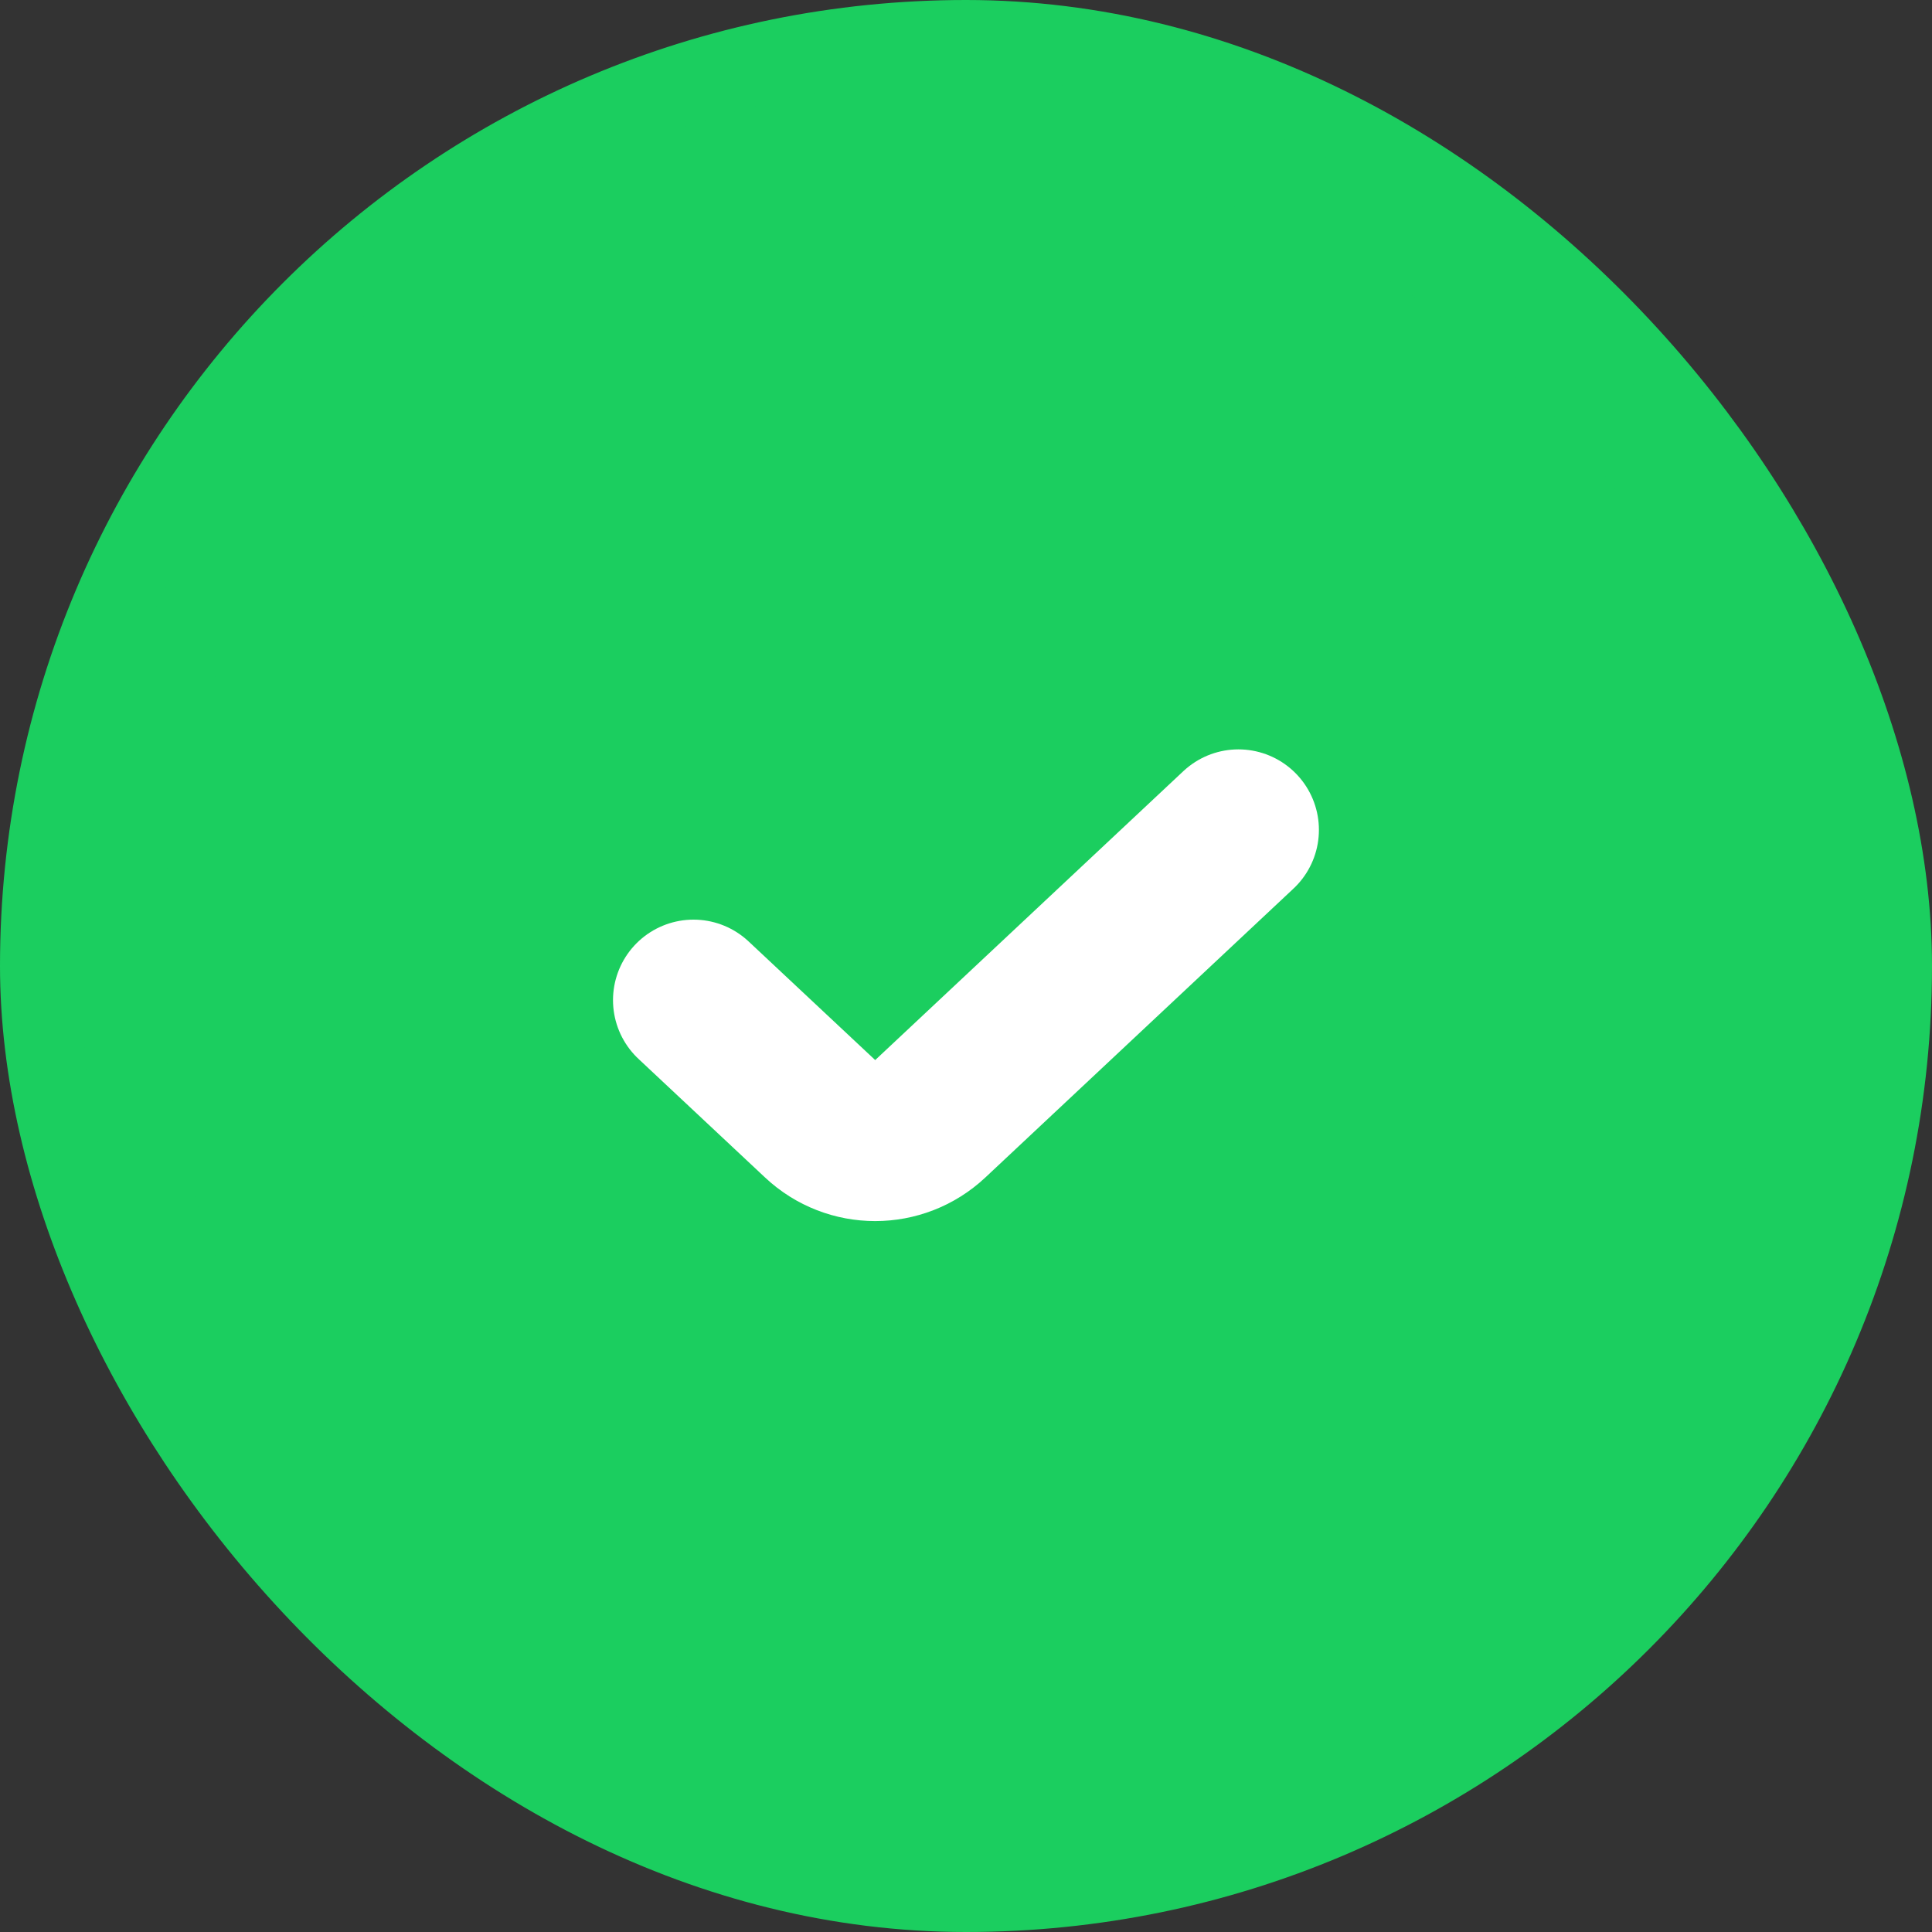
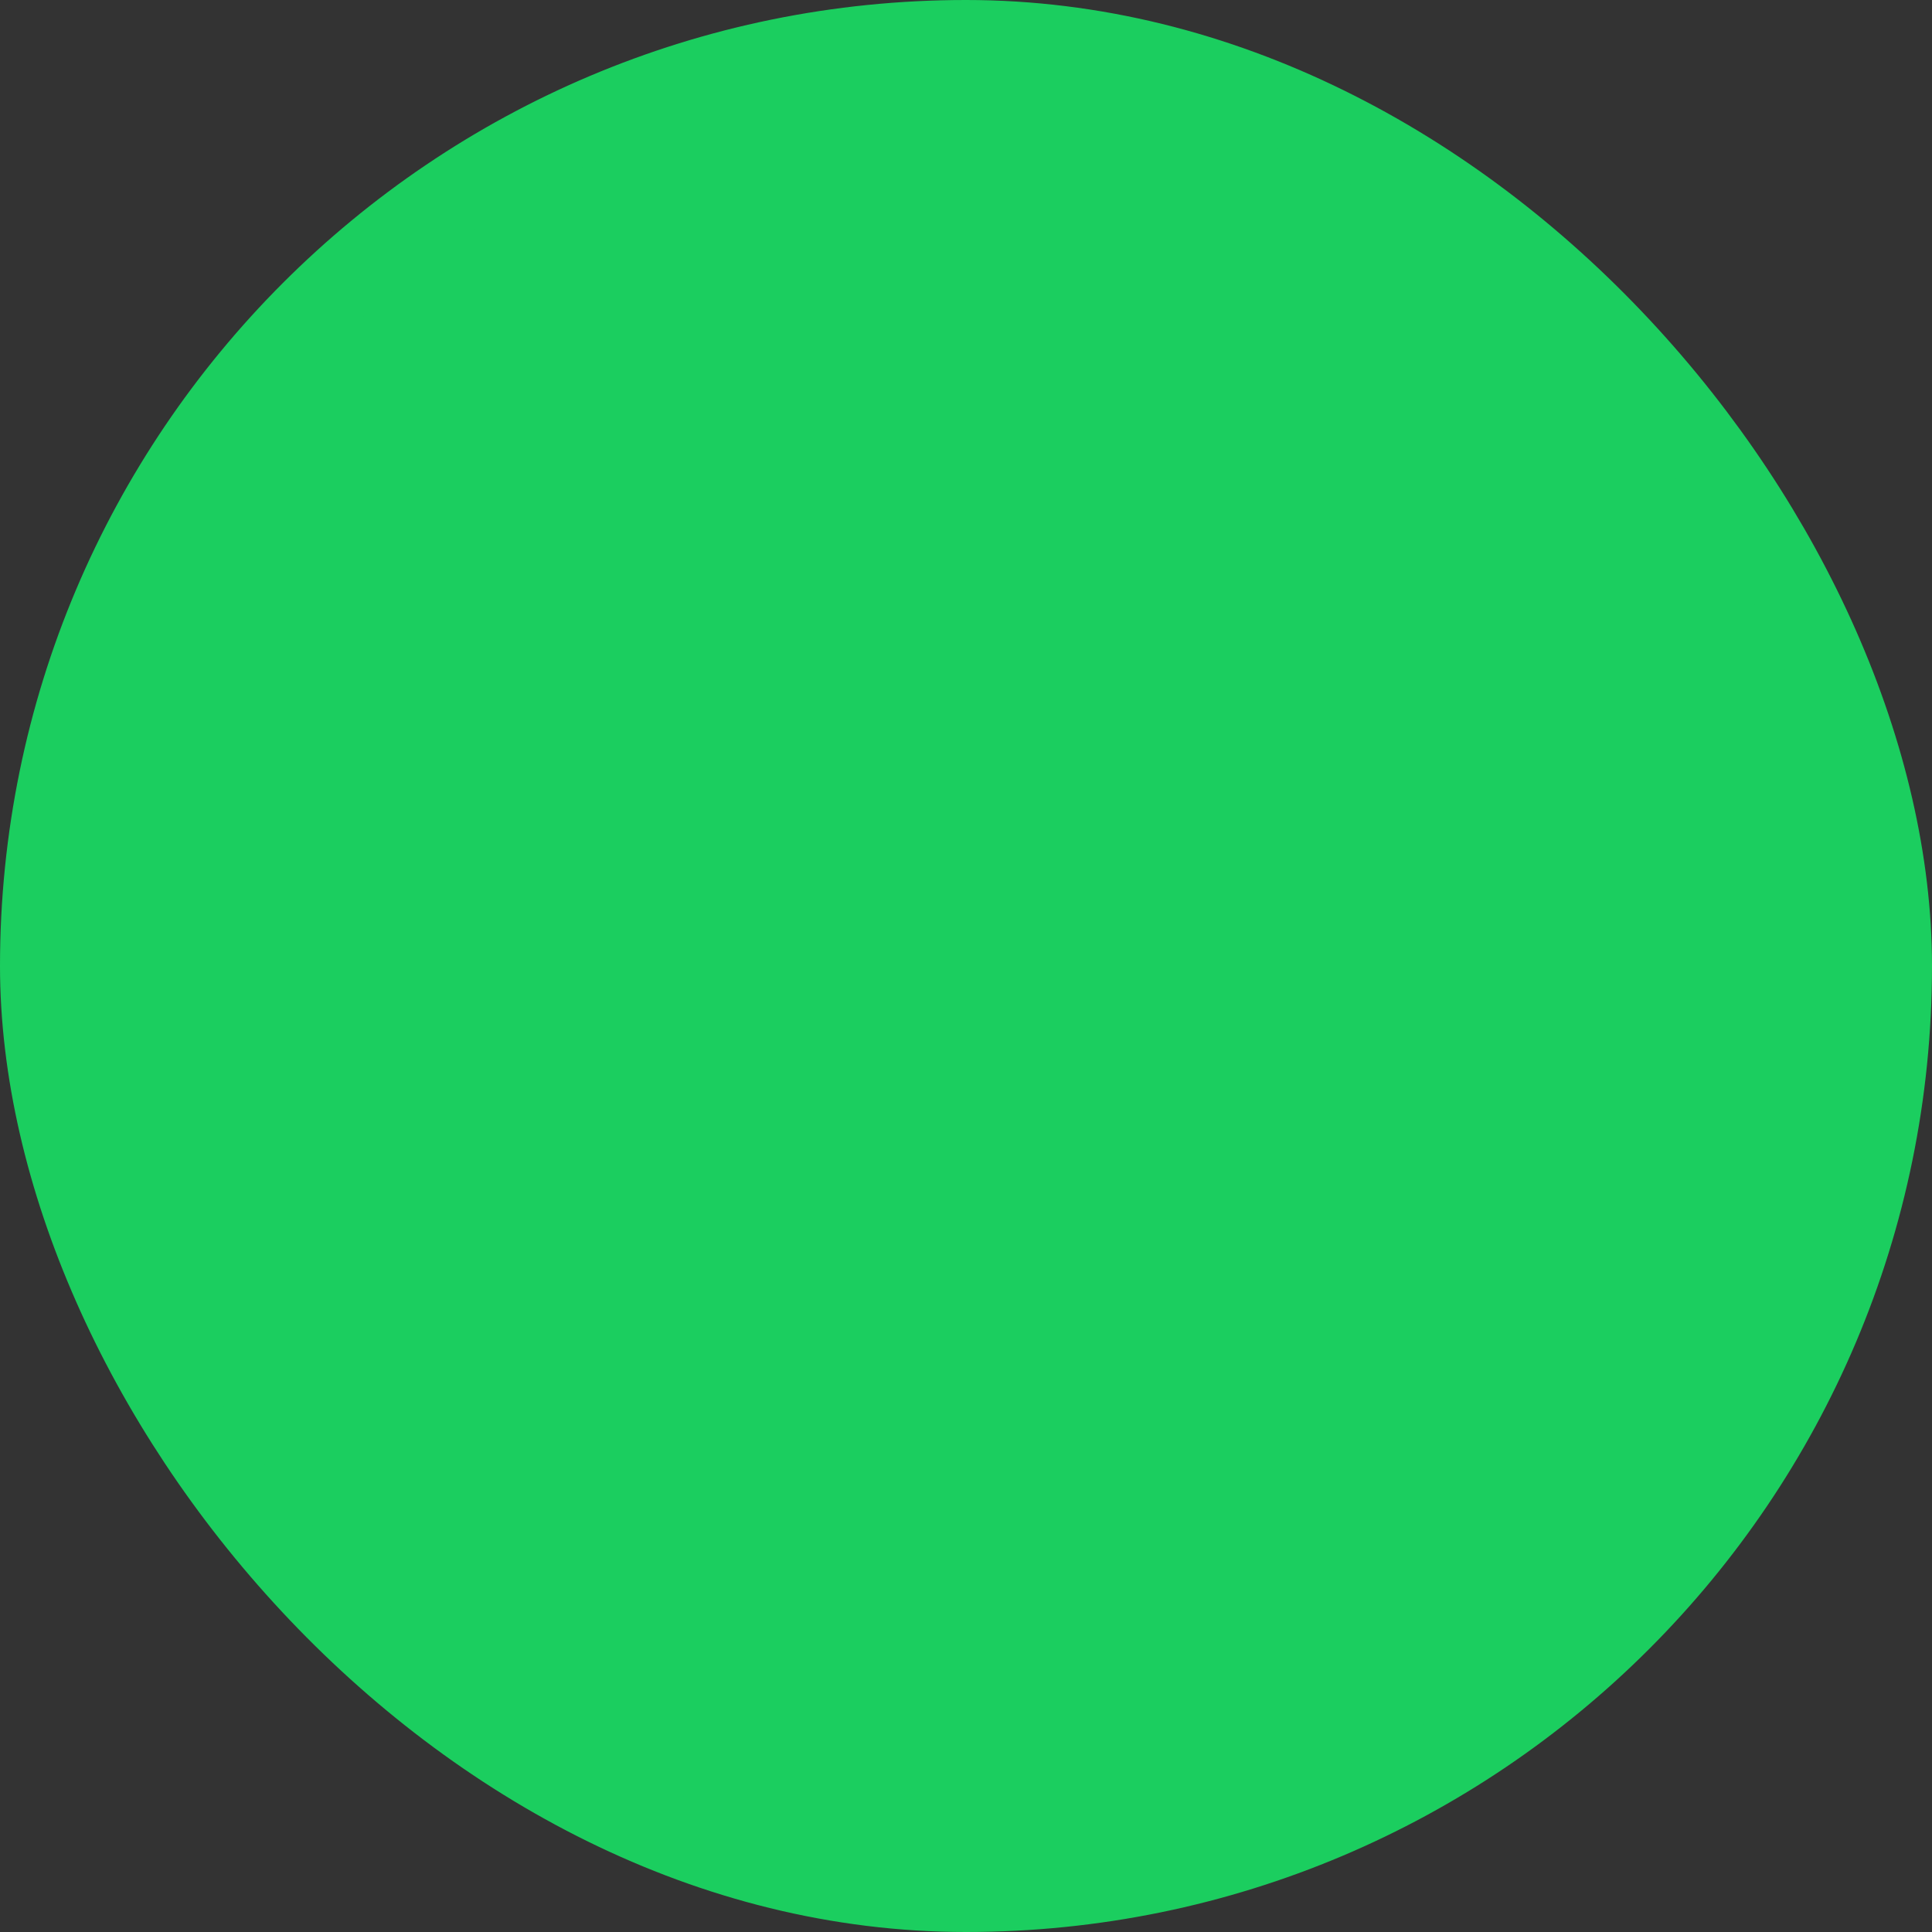
<svg xmlns="http://www.w3.org/2000/svg" width="24" height="24" viewBox="0 0 24 24" fill="none">
  <rect x="0" y="0" width="24" height="24" fill="#333333" stroke="none" />
  <rect x="0.5" y="0.5" width="23" height="23" rx="11.5" fill="#1BCE5F" />
  <rect x="0.5" y="0.5" width="23" height="23" rx="11.5" stroke="#1BCE5F" />
-   <circle cx="12" cy="12" r="10.5" fill="#1BCE5F" stroke="#1BCE5F" />
-   <path d="M8.615 12.424L10.188 13.898C10.572 14.259 11.171 14.259 11.556 13.898L15.384 10.309" stroke="white" stroke-width="2" stroke-linecap="round" />
</svg>